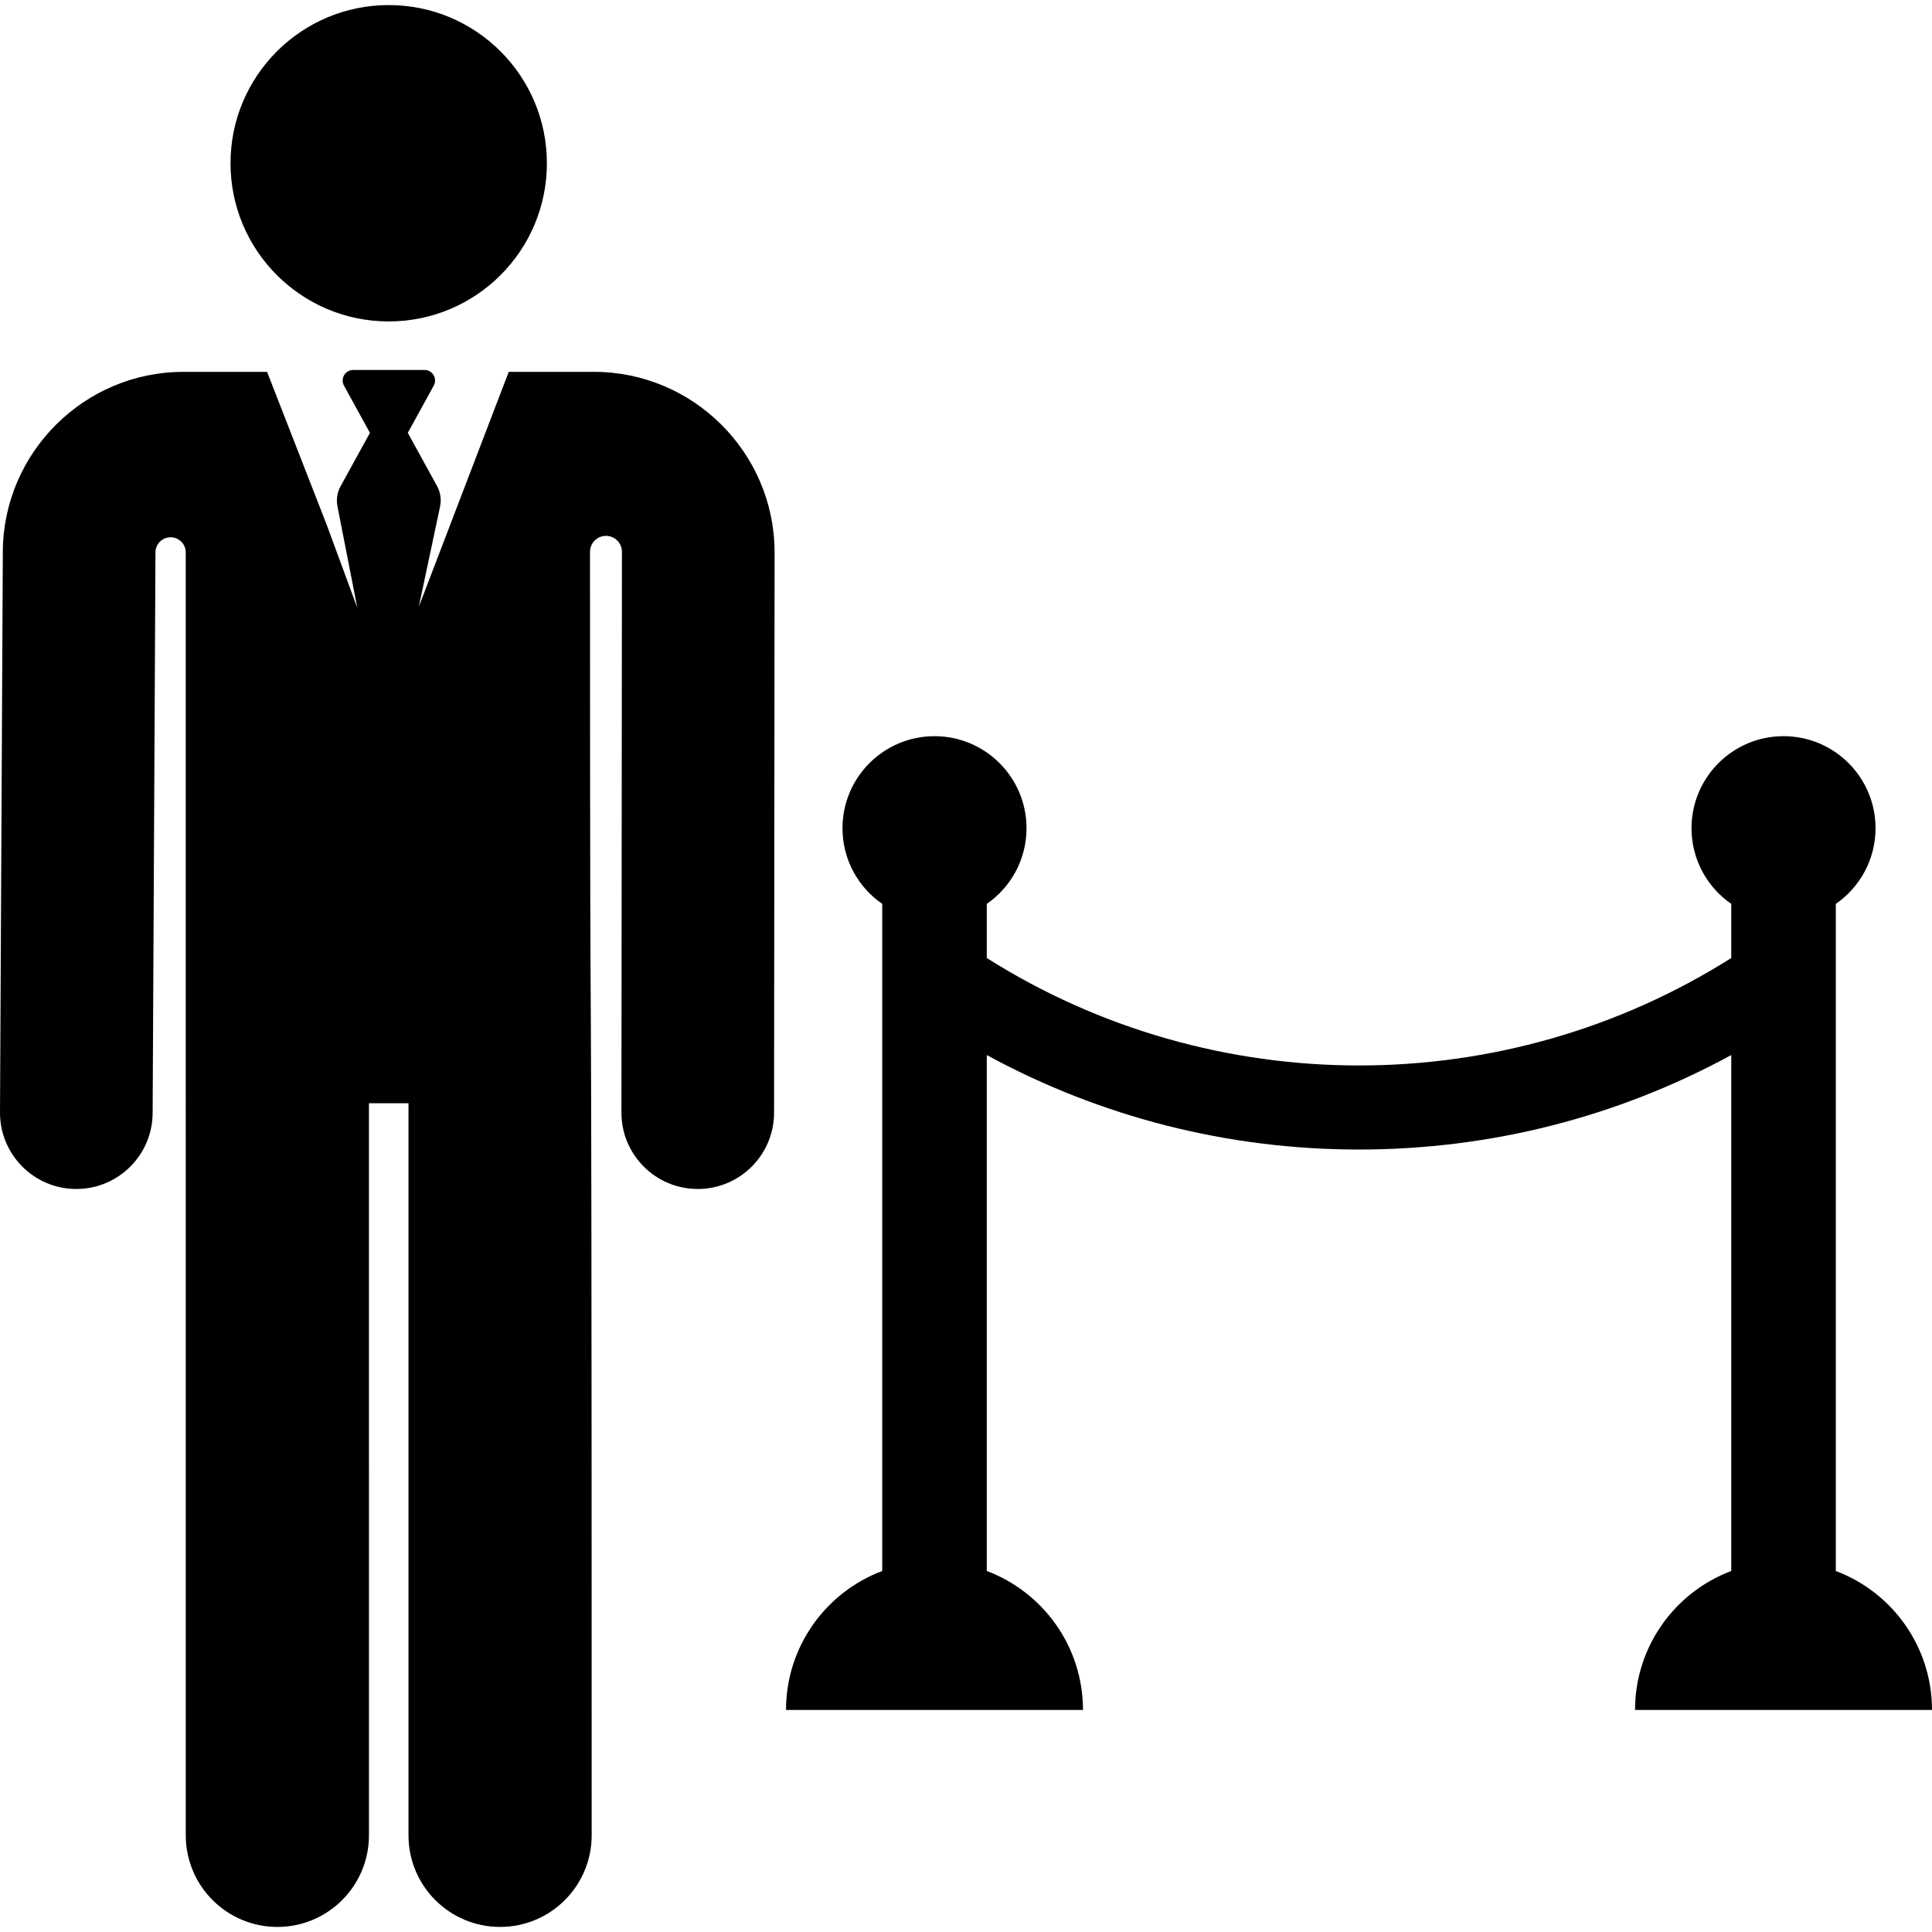
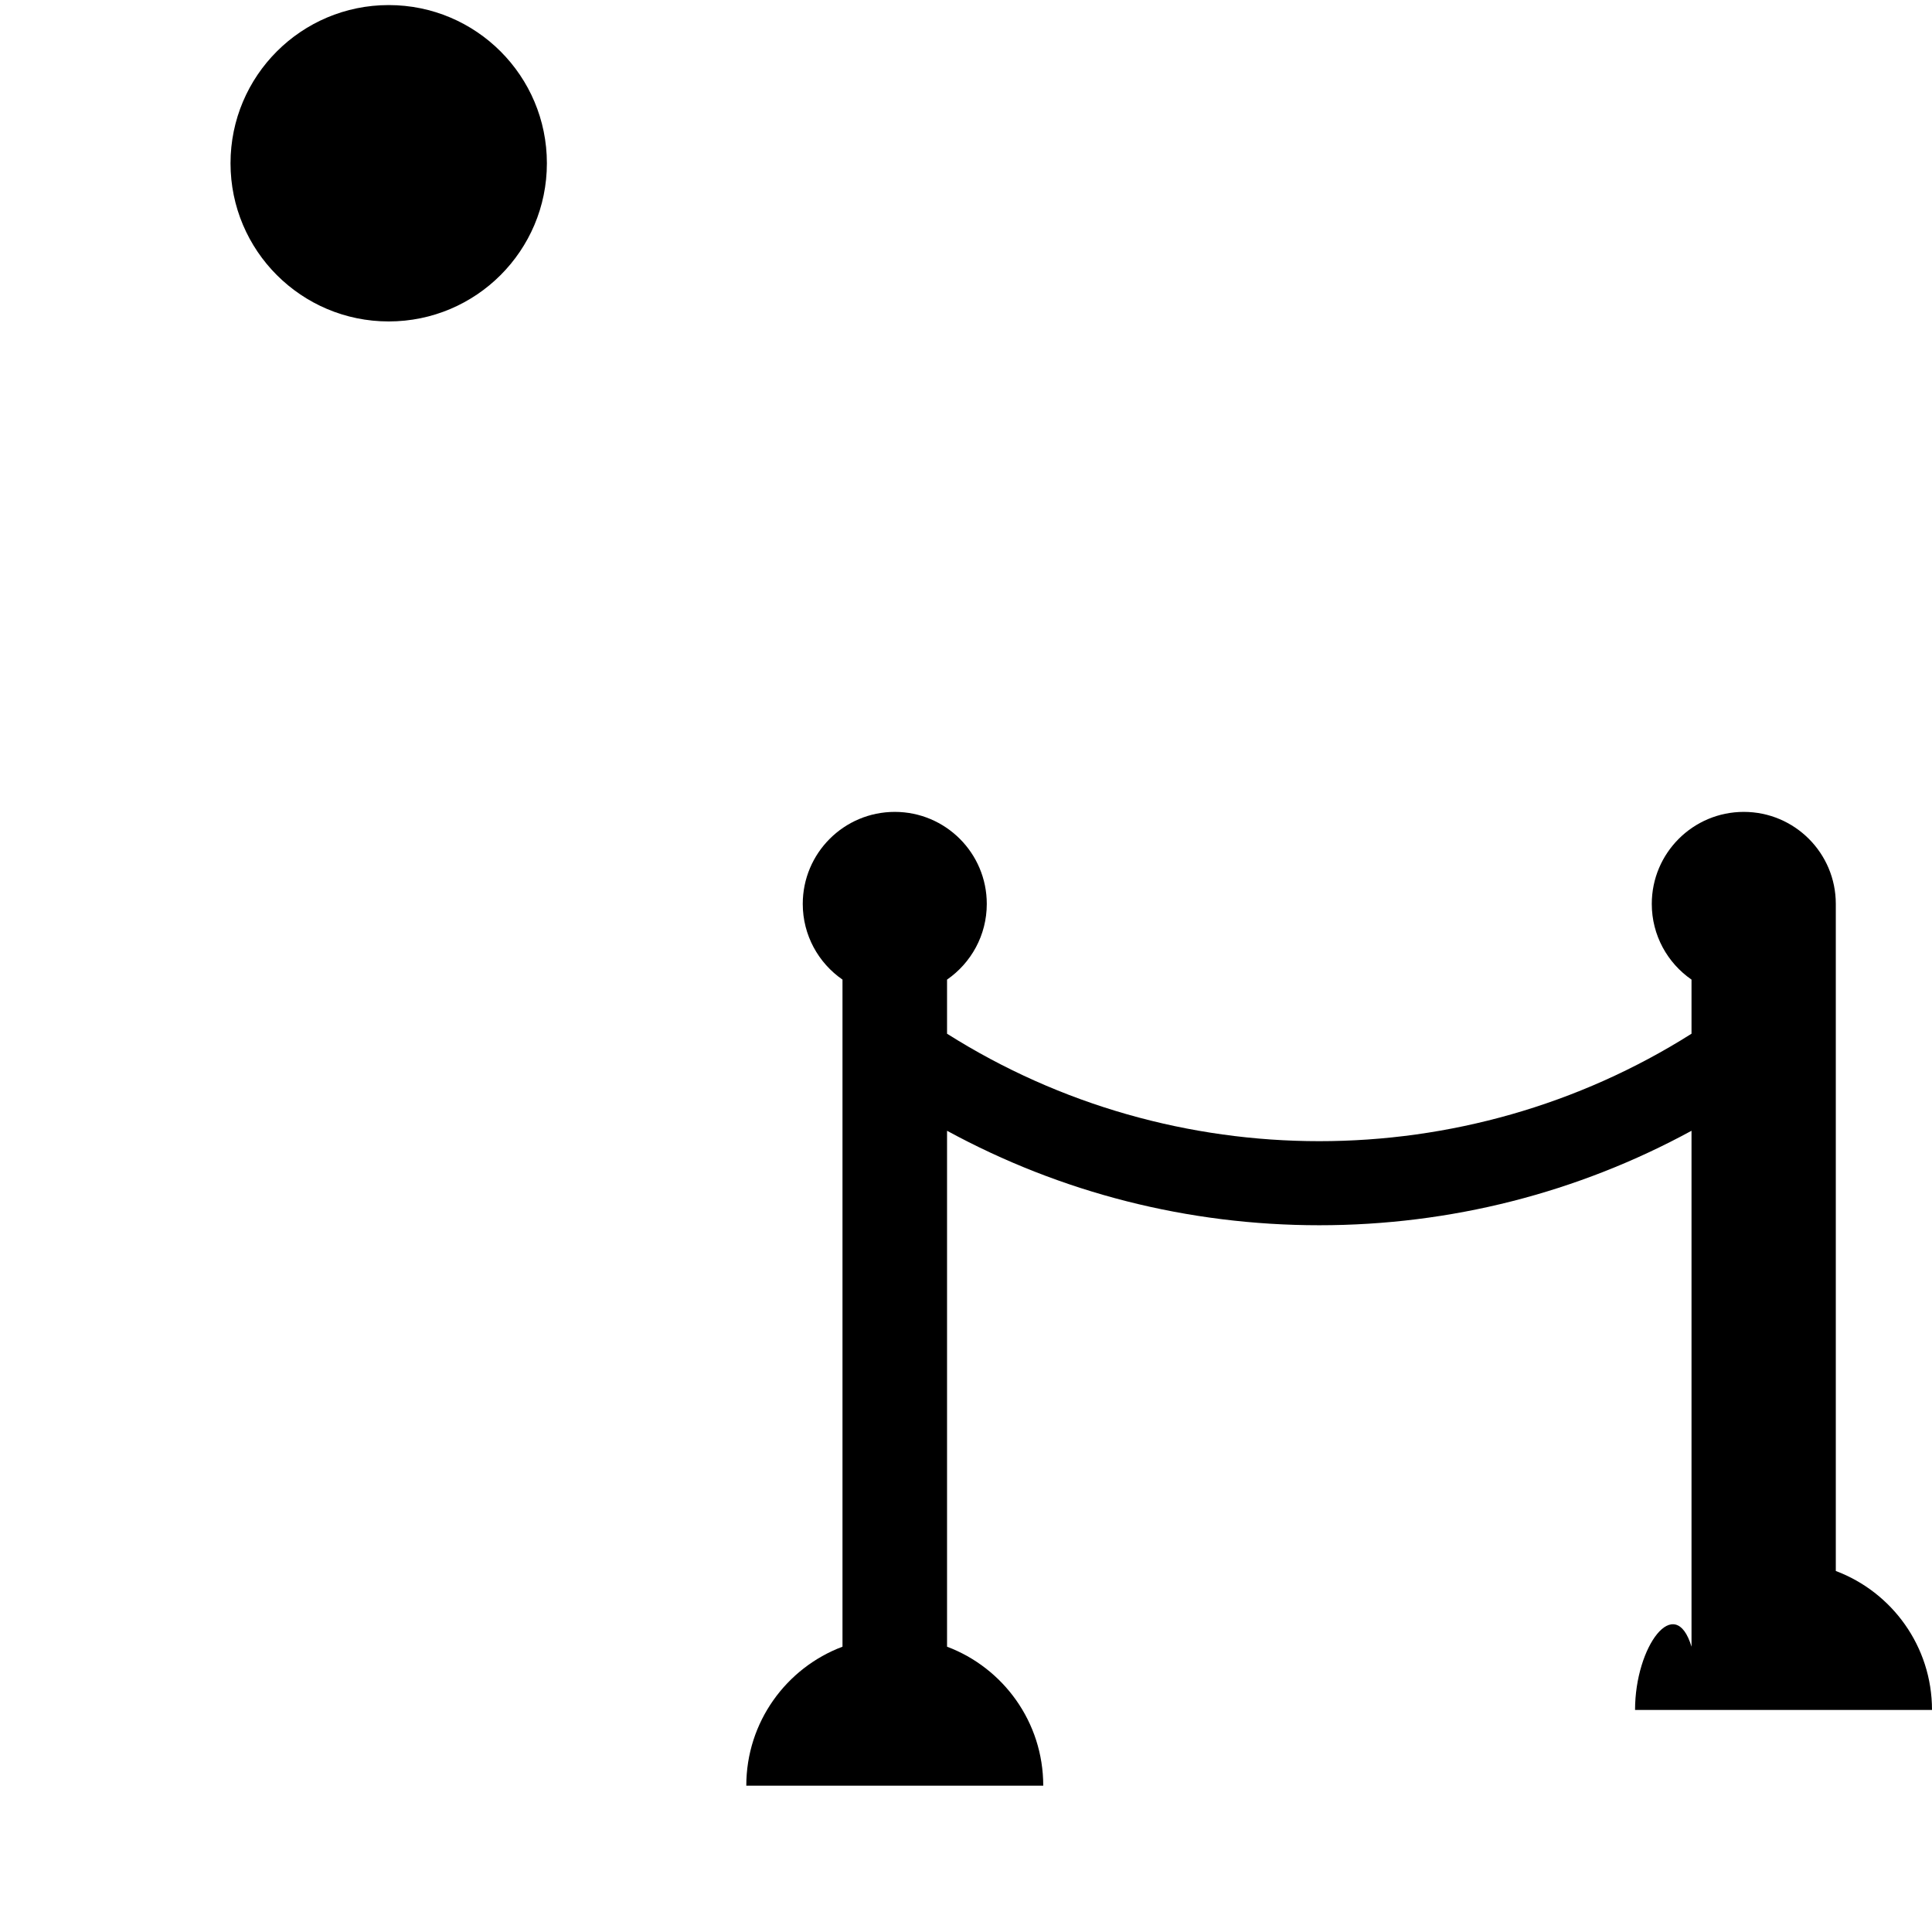
<svg xmlns="http://www.w3.org/2000/svg" version="1.1" id="Layer_1" x="0px" y="0px" viewBox="0 0 300.259 300.259" style="enable-background:new 0 0 300.259 300.259;" xml:space="preserve">
  <g id="XMLID_1210_">
    <g>
      <g>
        <circle cx="60.41" cy="25.372" r="24.584" />
-         <path d="M92.313,57.791h-13.25l-9.081,23.723L65.085,94.31l3.305-15.571c0.232-1.093,0.064-2.234-0.475-3.213l-4.539-8.256 l4.035-7.34c0.28-0.509,0.27-1.128-0.025-1.628c-0.296-0.5-0.833-0.807-1.414-0.807H54.897c-0.581,0-1.119,0.307-1.414,0.807 c-0.296,0.501-0.305,1.119-0.025,1.628l4.035,7.34l-4.556,8.286c-0.529,0.961-0.701,2.077-0.488,3.153l3.084,15.765 l-4.777-12.961l-9.25-23.722H28.509c-15.4,0-27.992,12.528-28.07,27.929L0,172.863c-0.033,6.551,5.251,11.888,11.801,11.921 c0.02,0,0.041,0.001,0.061,0.001c6.523-0.001,11.827-5.271,11.86-11.802l0.438-87.142c0.006-1.298,1.062-2.345,2.359-2.342 s2.347,1.056,2.347,2.354l0.005,199.384c0,7.861,6.373,14.234,14.234,14.234c7.86,0,14.234-6.373,14.234-14.234V171.464h6.146 v113.773c0,7.861,6.373,14.234,14.234,14.234c7.86,0,14.234-6.373,14.234-14.234c0-185.845-0.252-83.826-0.259-199.473 c0-1.371,1.111-2.482,2.482-2.482s2.482,1.111,2.482,2.482c0,0.018,0,0.036,0,0.053l-0.079,87.095 c-0.007,6.551,5.299,11.866,11.85,11.872c0.004,0,0.007,0,0.011,0c6.545,0,11.855-5.303,11.861-11.85l0.08-87.142 c0.002-0.023,0.001-0.047,0.001-0.07C120.306,70.321,107.714,57.791,92.313,57.791z" />
-         <path d="M254.109,265.751h46.15c0-9.884-6.216-18.312-14.95-21.599V140.478c3.73-2.581,6.175-6.887,6.175-11.766 c0-7.897-6.402-14.3-14.3-14.3c-7.897,0-14.3,6.403-14.3,14.3c0,4.879,2.445,9.185,6.175,11.766v8.41 c-35.22,22.267-80.48,22.267-115.7,0v-8.41c3.73-2.581,6.175-6.887,6.175-11.766c0-7.897-6.402-14.3-14.3-14.3 c-7.897,0-14.3,6.403-14.3,14.3c0,4.879,2.445,9.185,6.175,11.766v103.674c-8.734,3.288-14.95,11.716-14.95,21.6h46.15 c0-9.884-6.216-18.312-14.95-21.6v-80.181c17.703,9.64,37.453,14.682,57.85,14.682c20.397,0,40.147-5.042,57.85-14.682v80.18 C260.324,247.439,254.109,255.867,254.109,265.751z" />
+         <path d="M254.109,265.751h46.15c0-9.884-6.216-18.312-14.95-21.599V140.478c0-7.897-6.402-14.3-14.3-14.3c-7.897,0-14.3,6.403-14.3,14.3c0,4.879,2.445,9.185,6.175,11.766v8.41 c-35.22,22.267-80.48,22.267-115.7,0v-8.41c3.73-2.581,6.175-6.887,6.175-11.766c0-7.897-6.402-14.3-14.3-14.3 c-7.897,0-14.3,6.403-14.3,14.3c0,4.879,2.445,9.185,6.175,11.766v103.674c-8.734,3.288-14.95,11.716-14.95,21.6h46.15 c0-9.884-6.216-18.312-14.95-21.6v-80.181c17.703,9.64,37.453,14.682,57.85,14.682c20.397,0,40.147-5.042,57.85-14.682v80.18 C260.324,247.439,254.109,255.867,254.109,265.751z" />
      </g>
    </g>
  </g>
</svg>